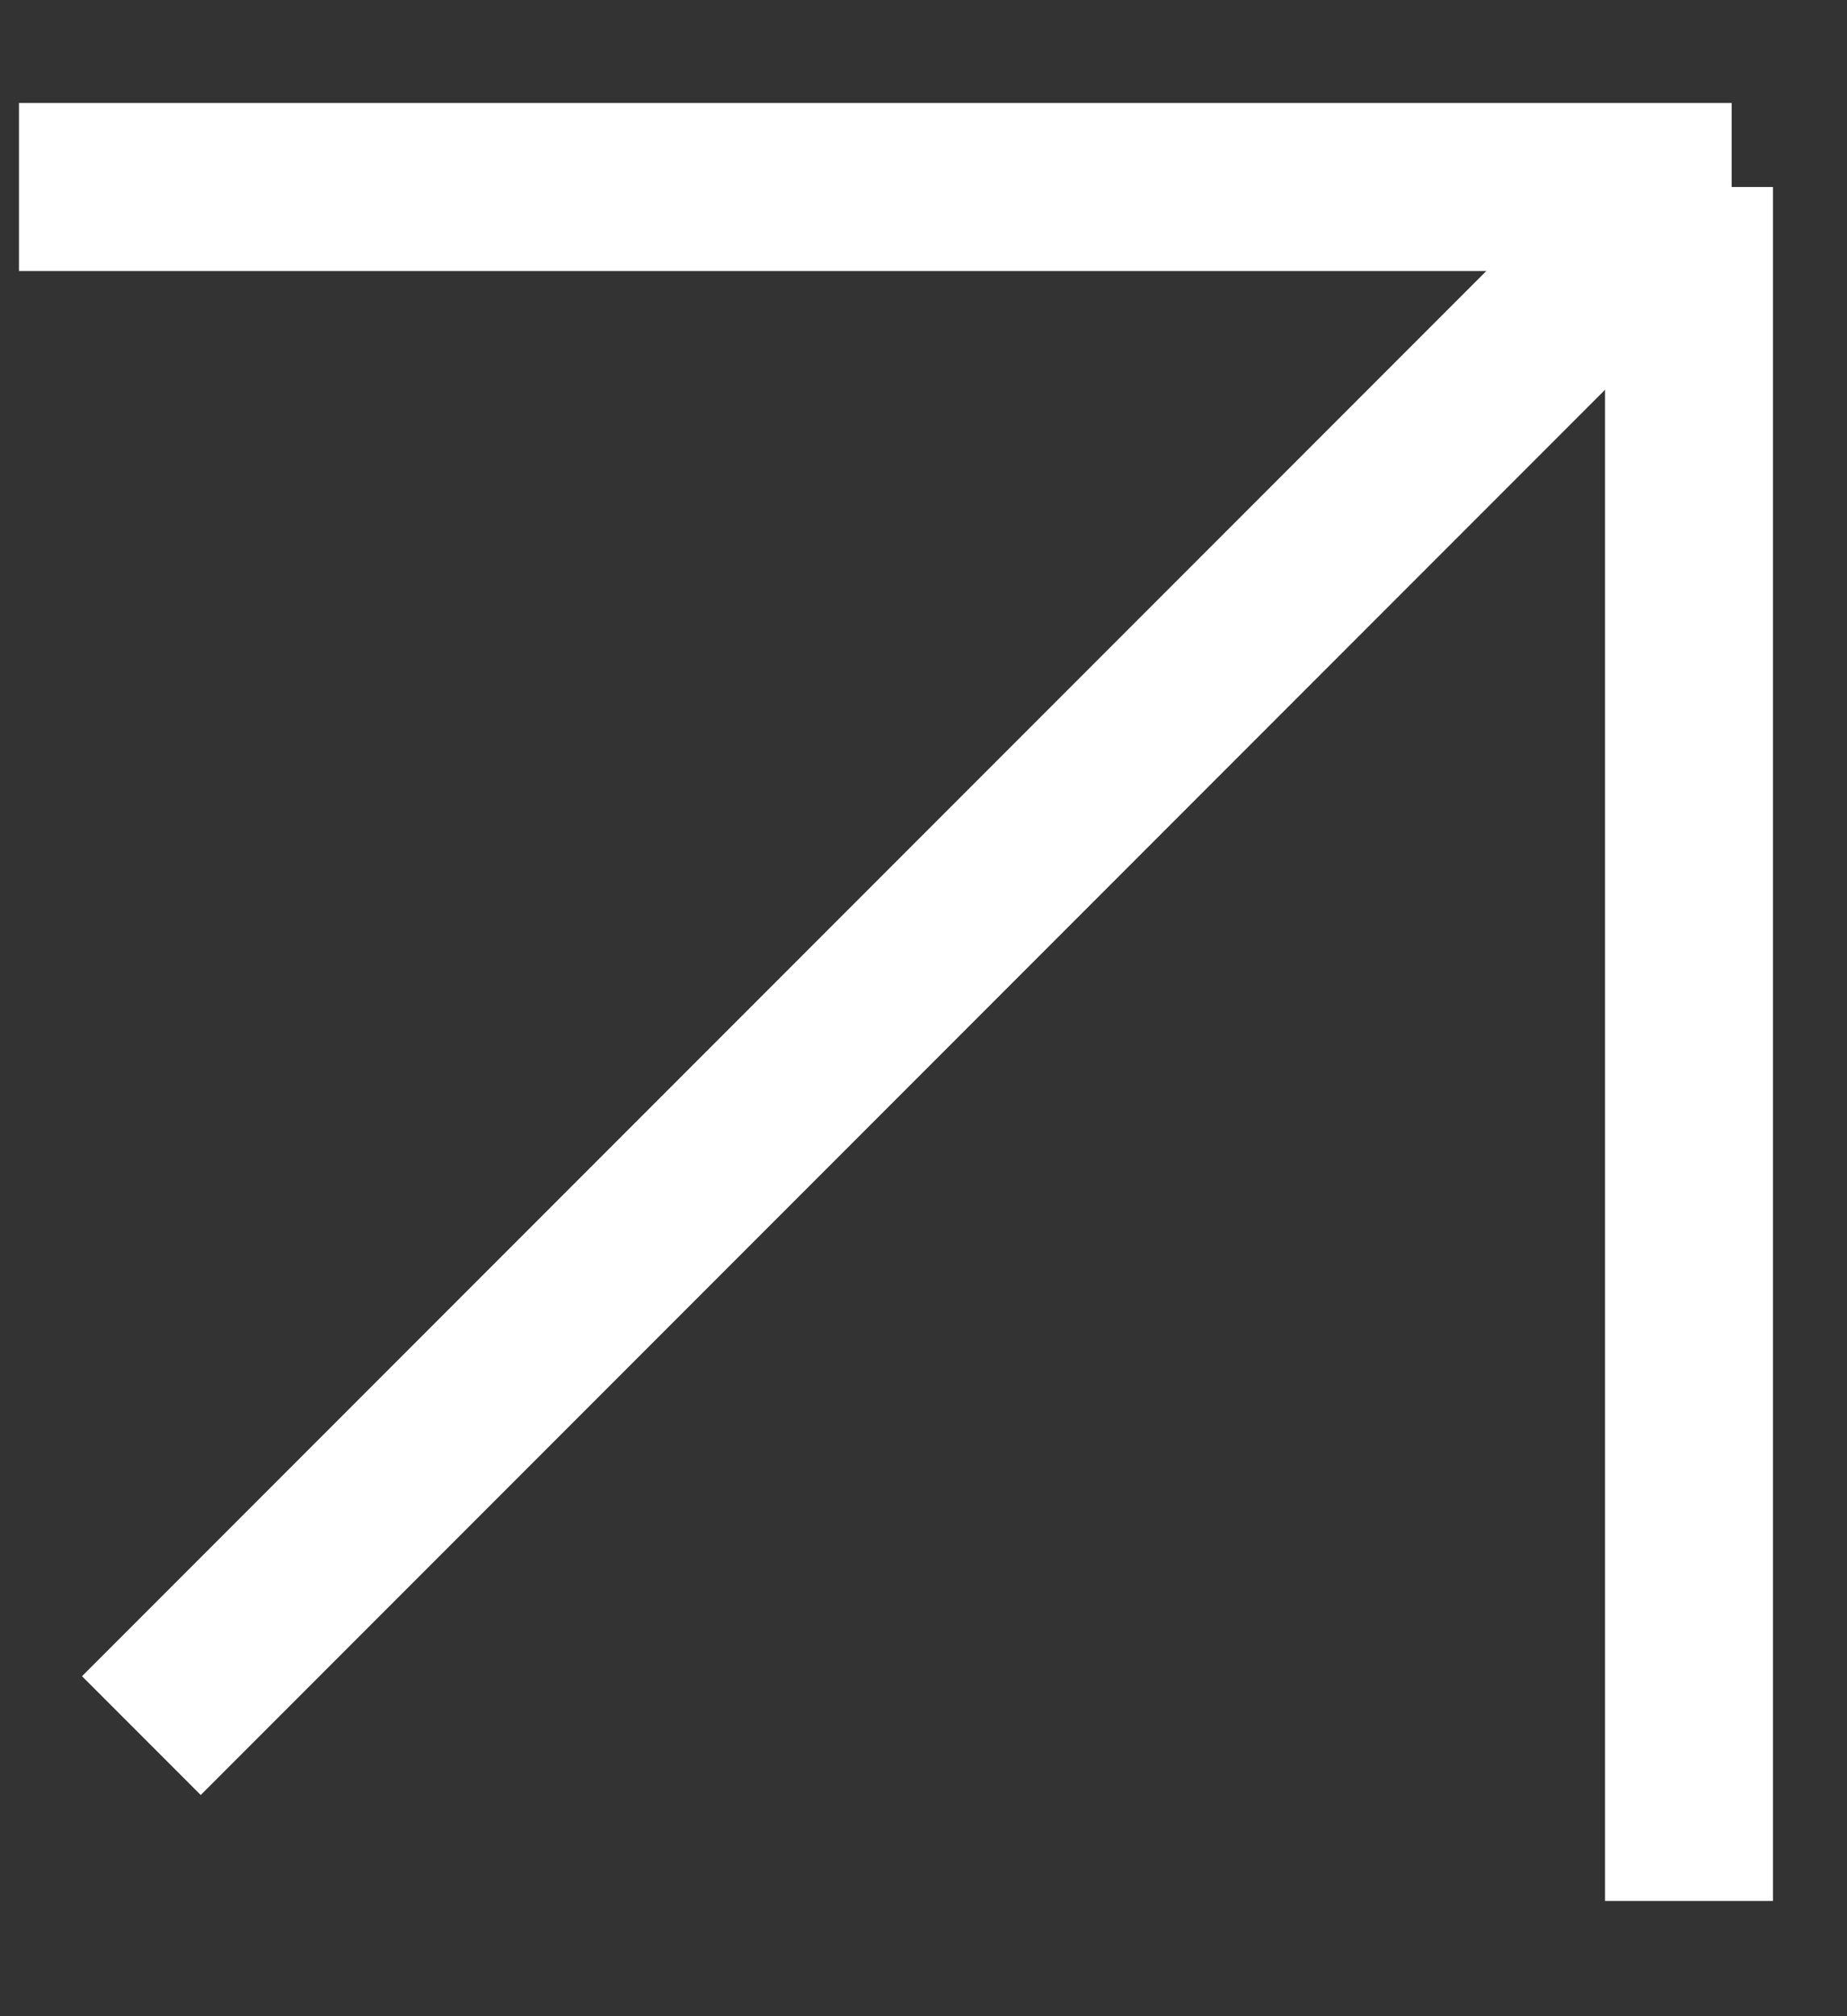
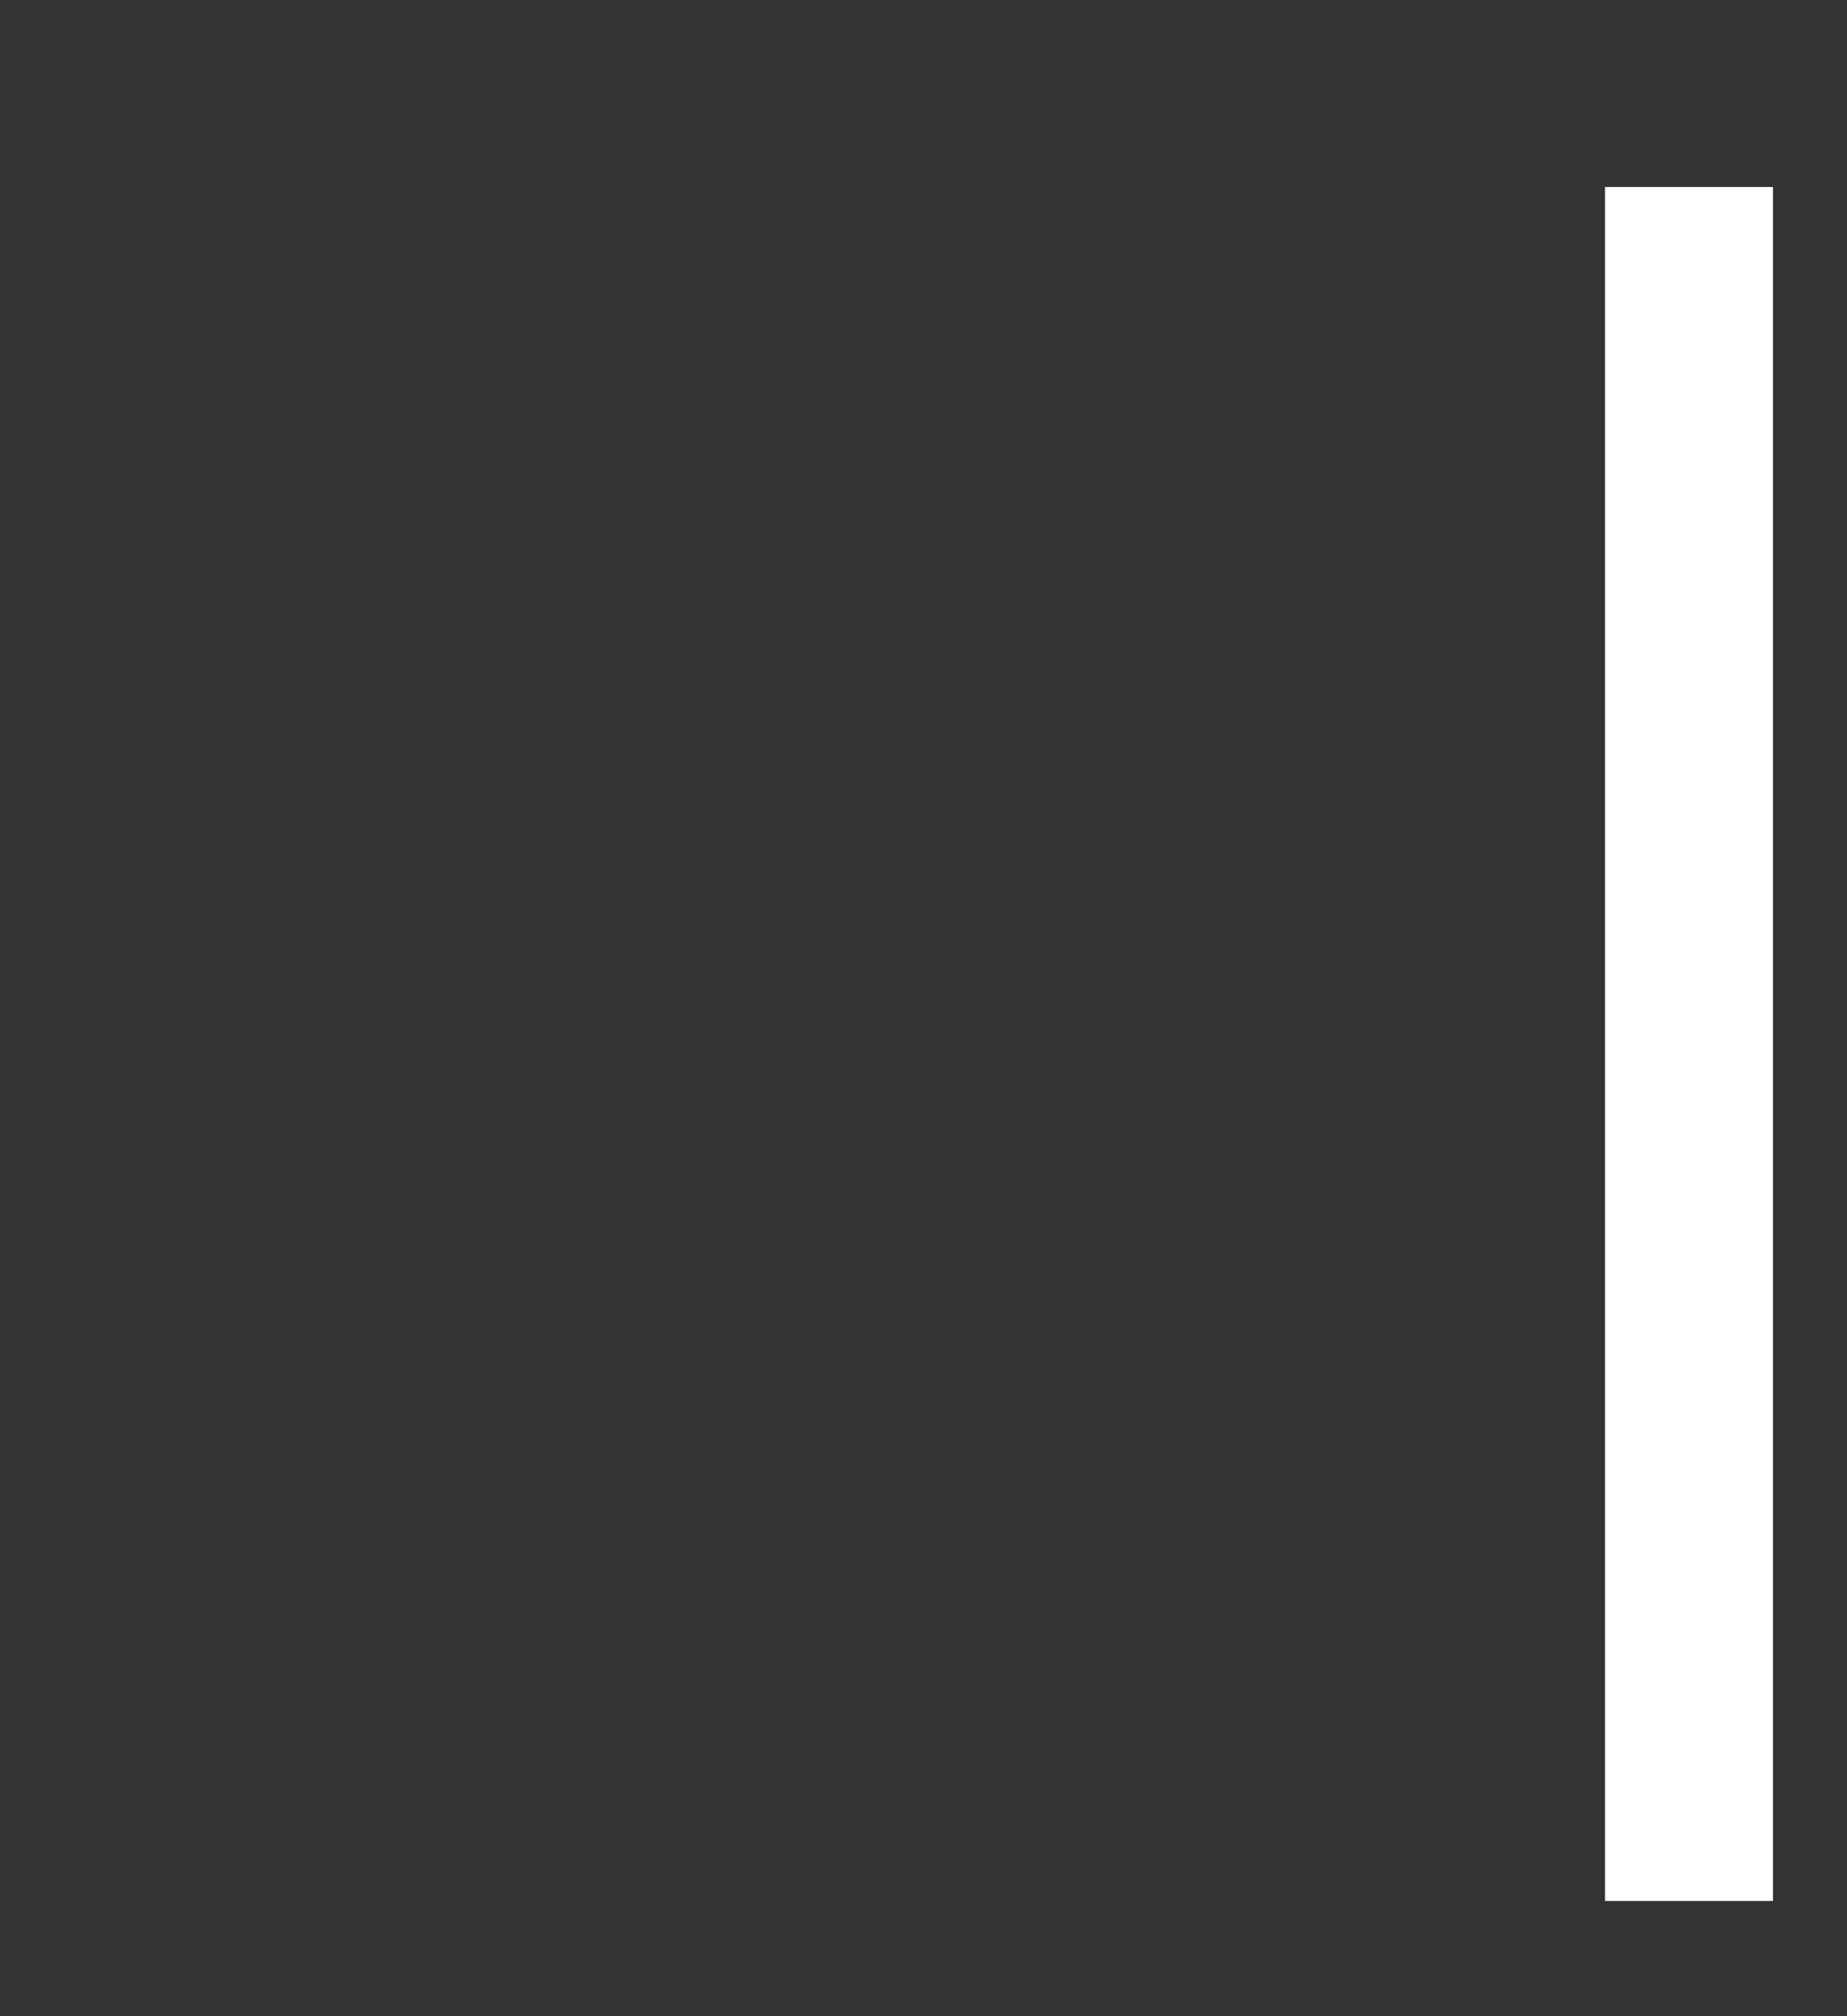
<svg xmlns="http://www.w3.org/2000/svg" width="11" height="12" viewBox="0 0 11 12" fill="none">
  <rect x="0" y="0" width="11" height="12" fill="#333333" stroke="none" />
-   <path d="M0.113 1.113L10.313 1.113" stroke="white" />
  <path d="M10.059 11.314L10.059 1.113" stroke="white" />
-   <path d="M0.842 10.33L9.858 1.314" stroke="white" />
</svg>